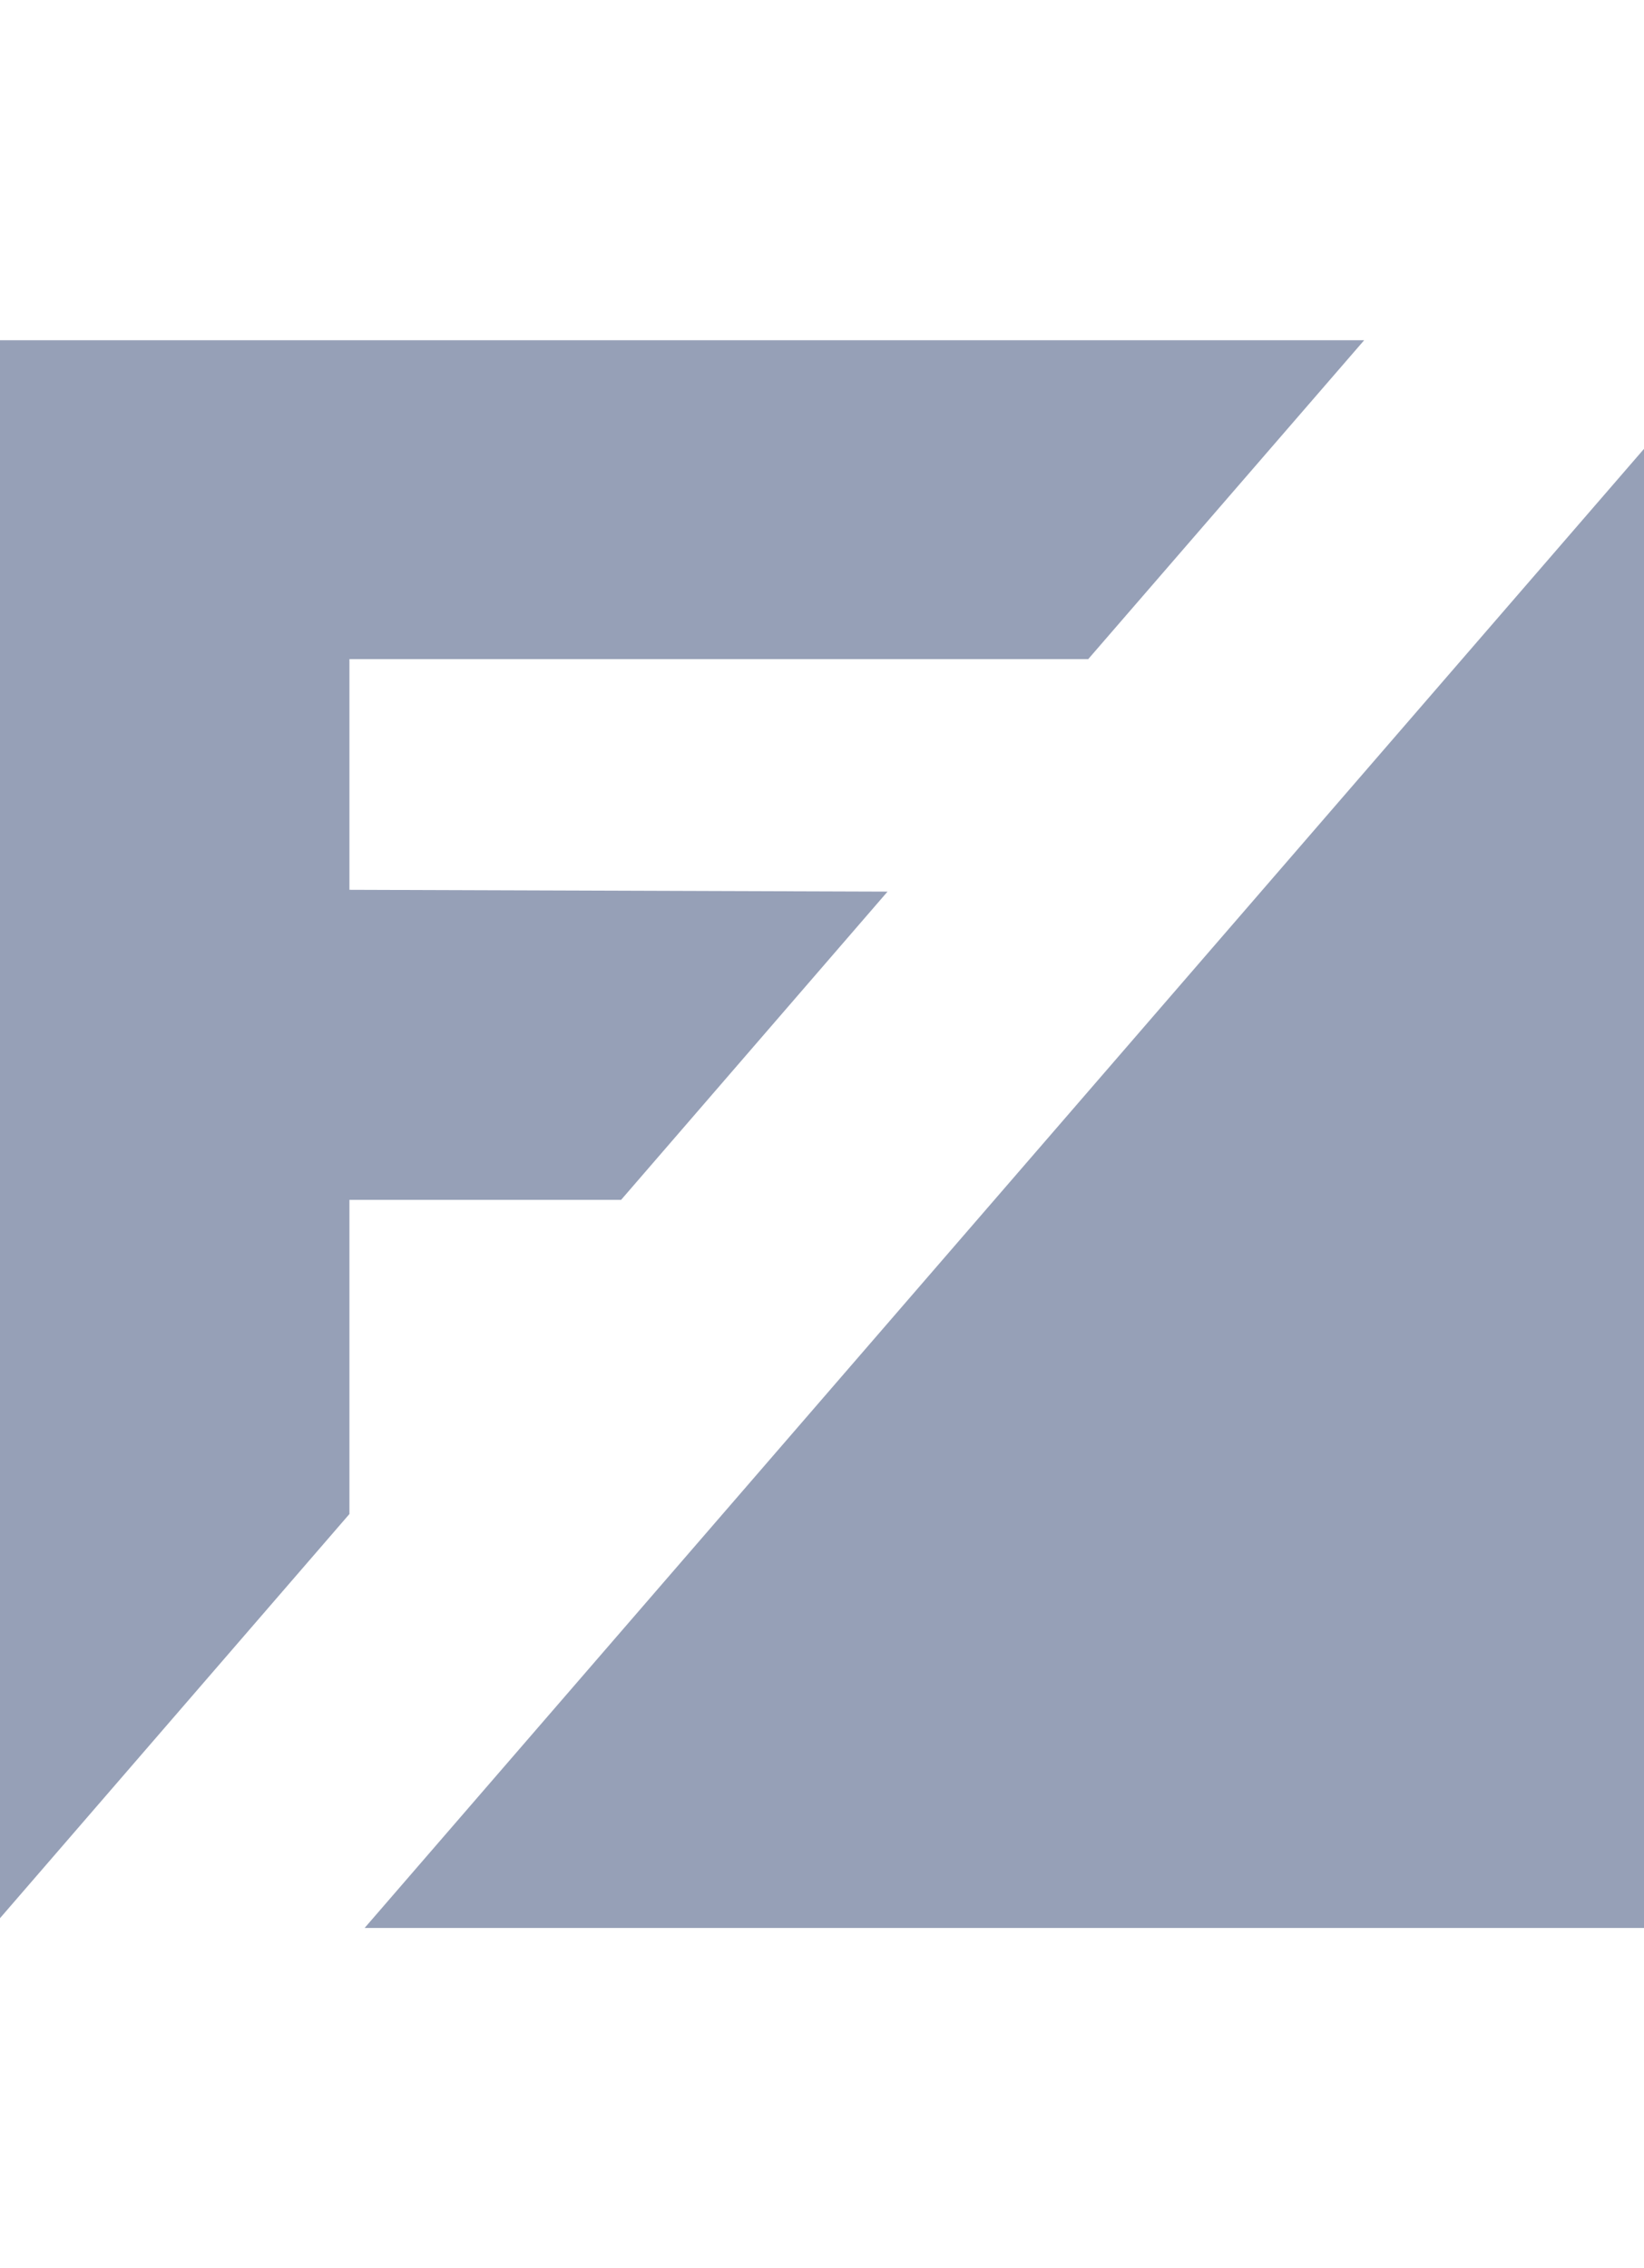
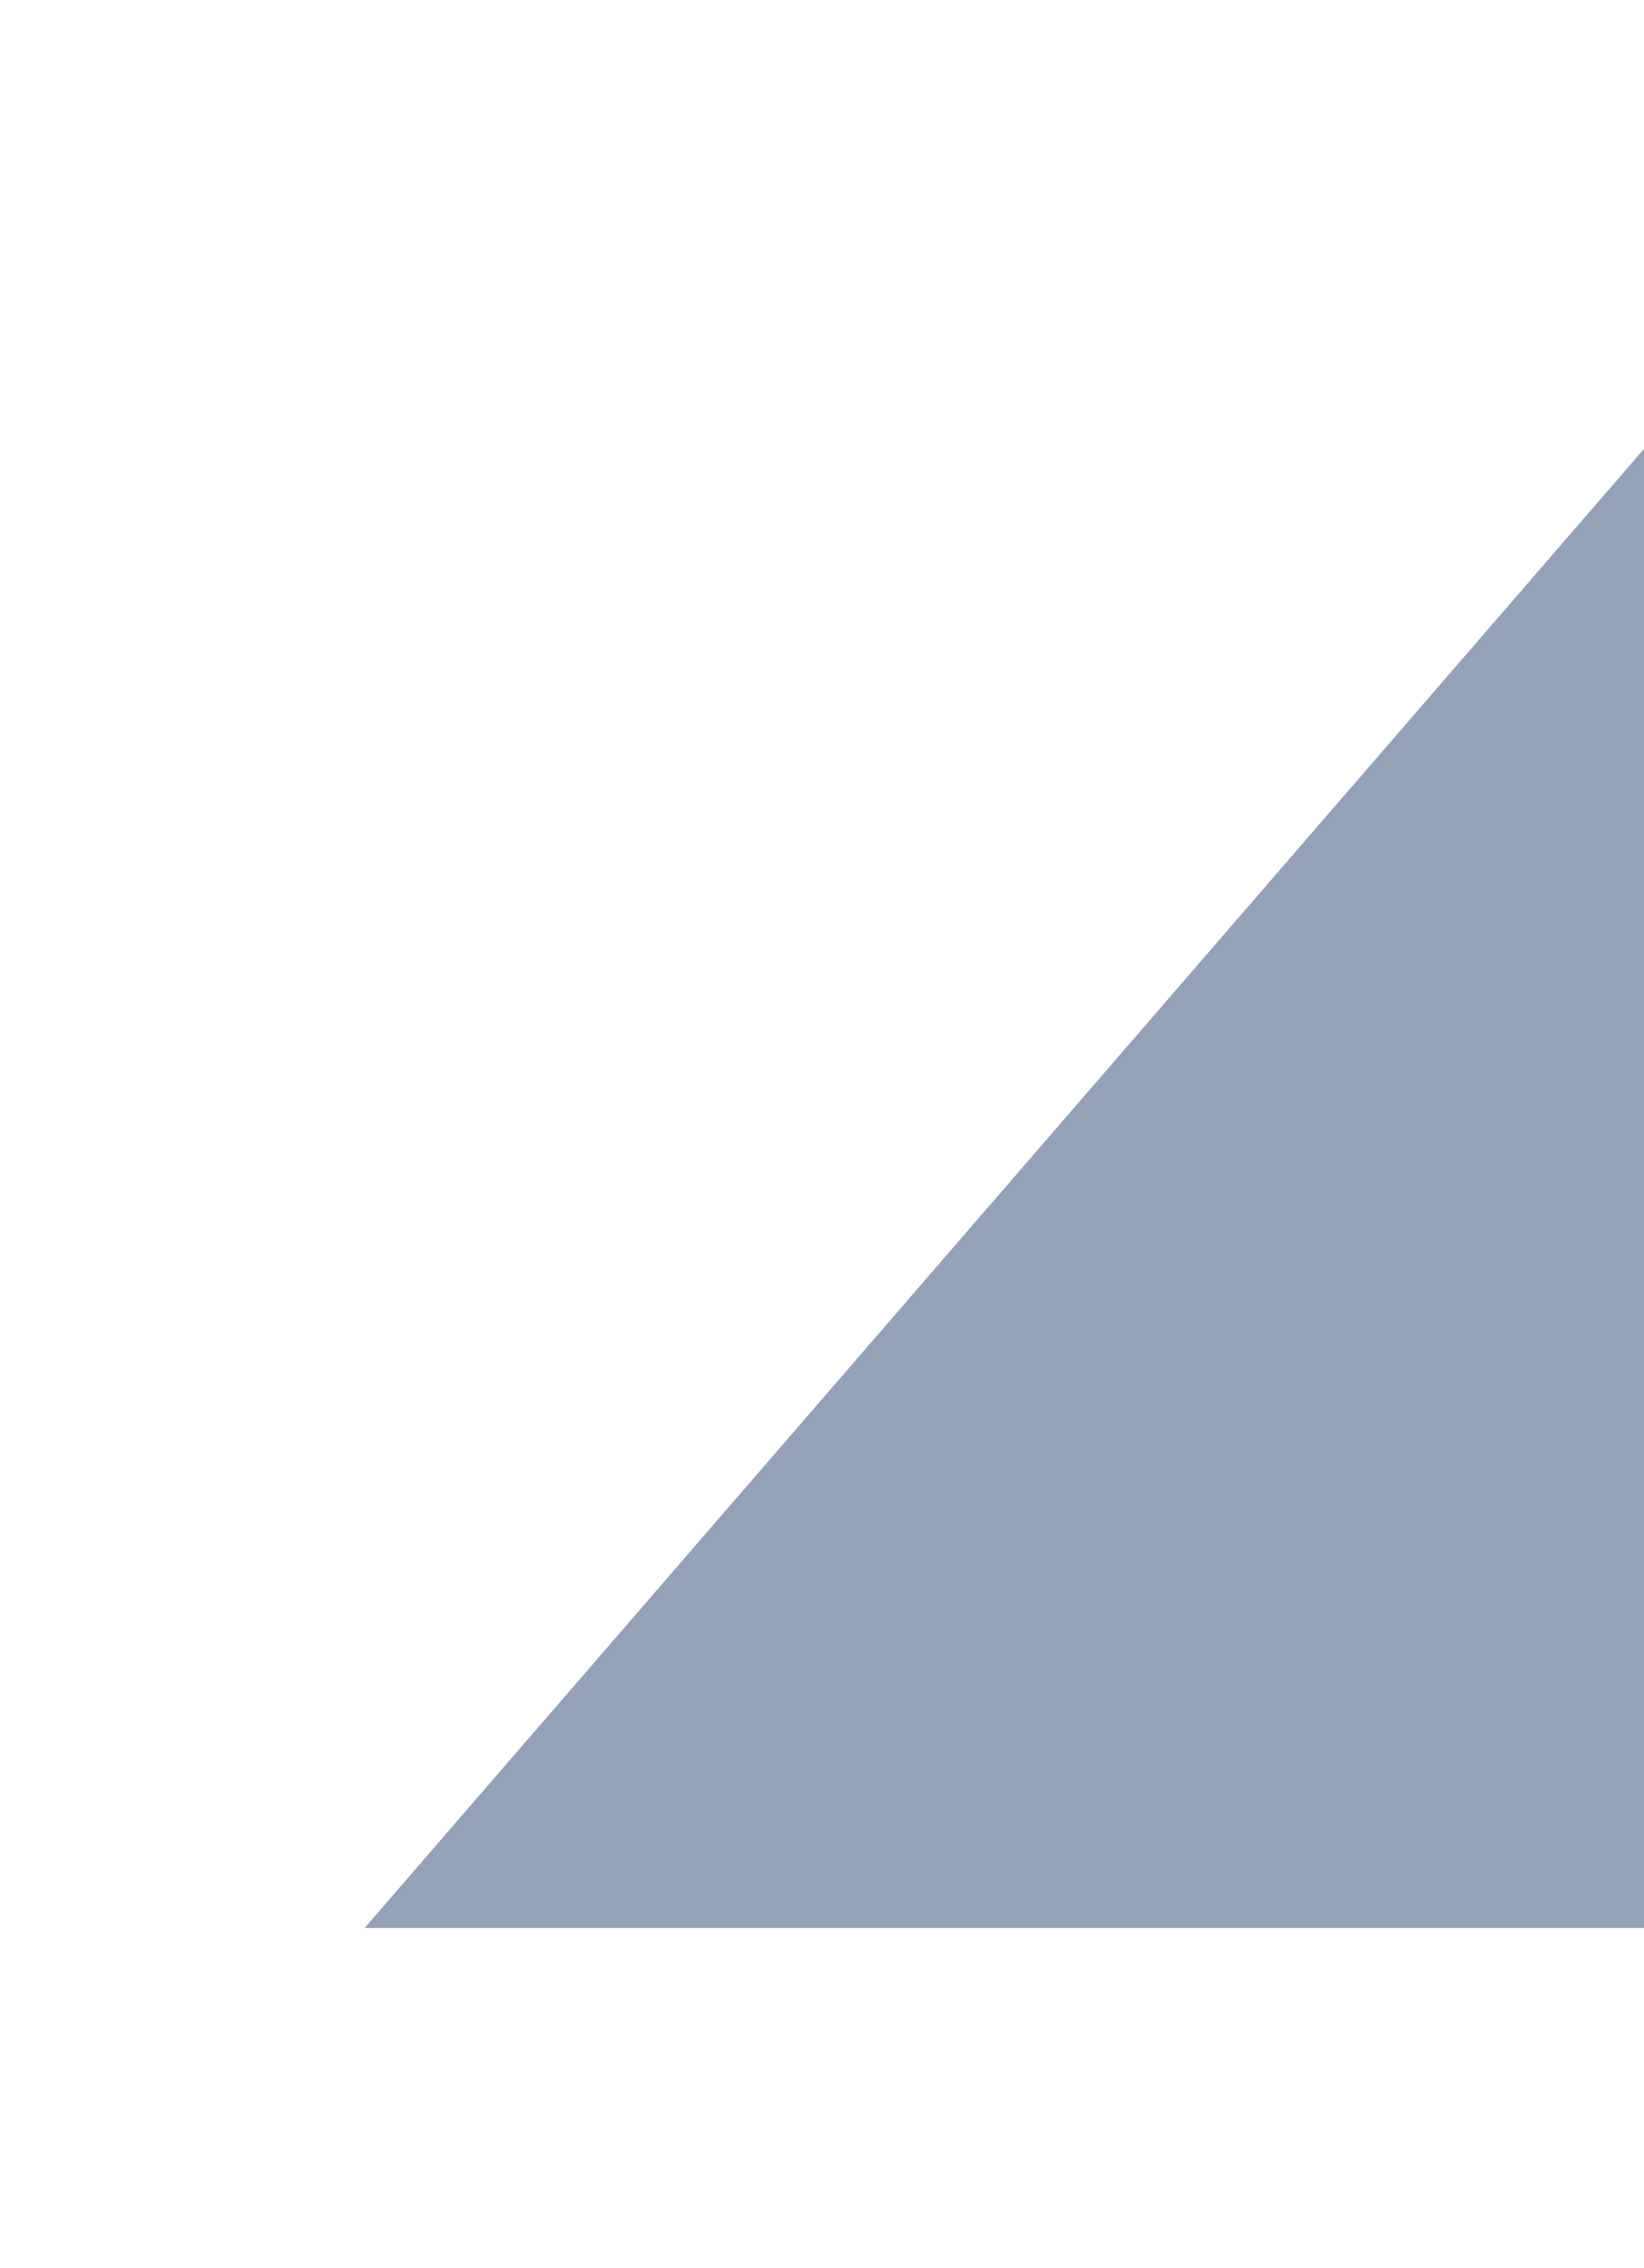
<svg xmlns="http://www.w3.org/2000/svg" version="1.1" id="Opmaak" x="0px" y="0px" width="72.5px" height="100px" viewBox="0 0 72.5 100" style="enable-background:new 0 0 72.5 100;" xml:space="preserve">
  <style type="text/css">
	.st0{fill:#00284A;}
	.st1{fill:#96A0B7;}
</style>
  <g>
    <g>
-       <polygon class="st1" points="0,15 0,84.57 15.41,66.75 15.41,52.9 27.39,52.9 39.14,39.31 15.41,39.23 15.41,29.06 47.99,29.06     60.16,15   " />
-     </g>
+       </g>
    <g>
      <polygon class="st1" points="72.5,85 16.08,85 72.5,19.79   " />
    </g>
  </g>
</svg>